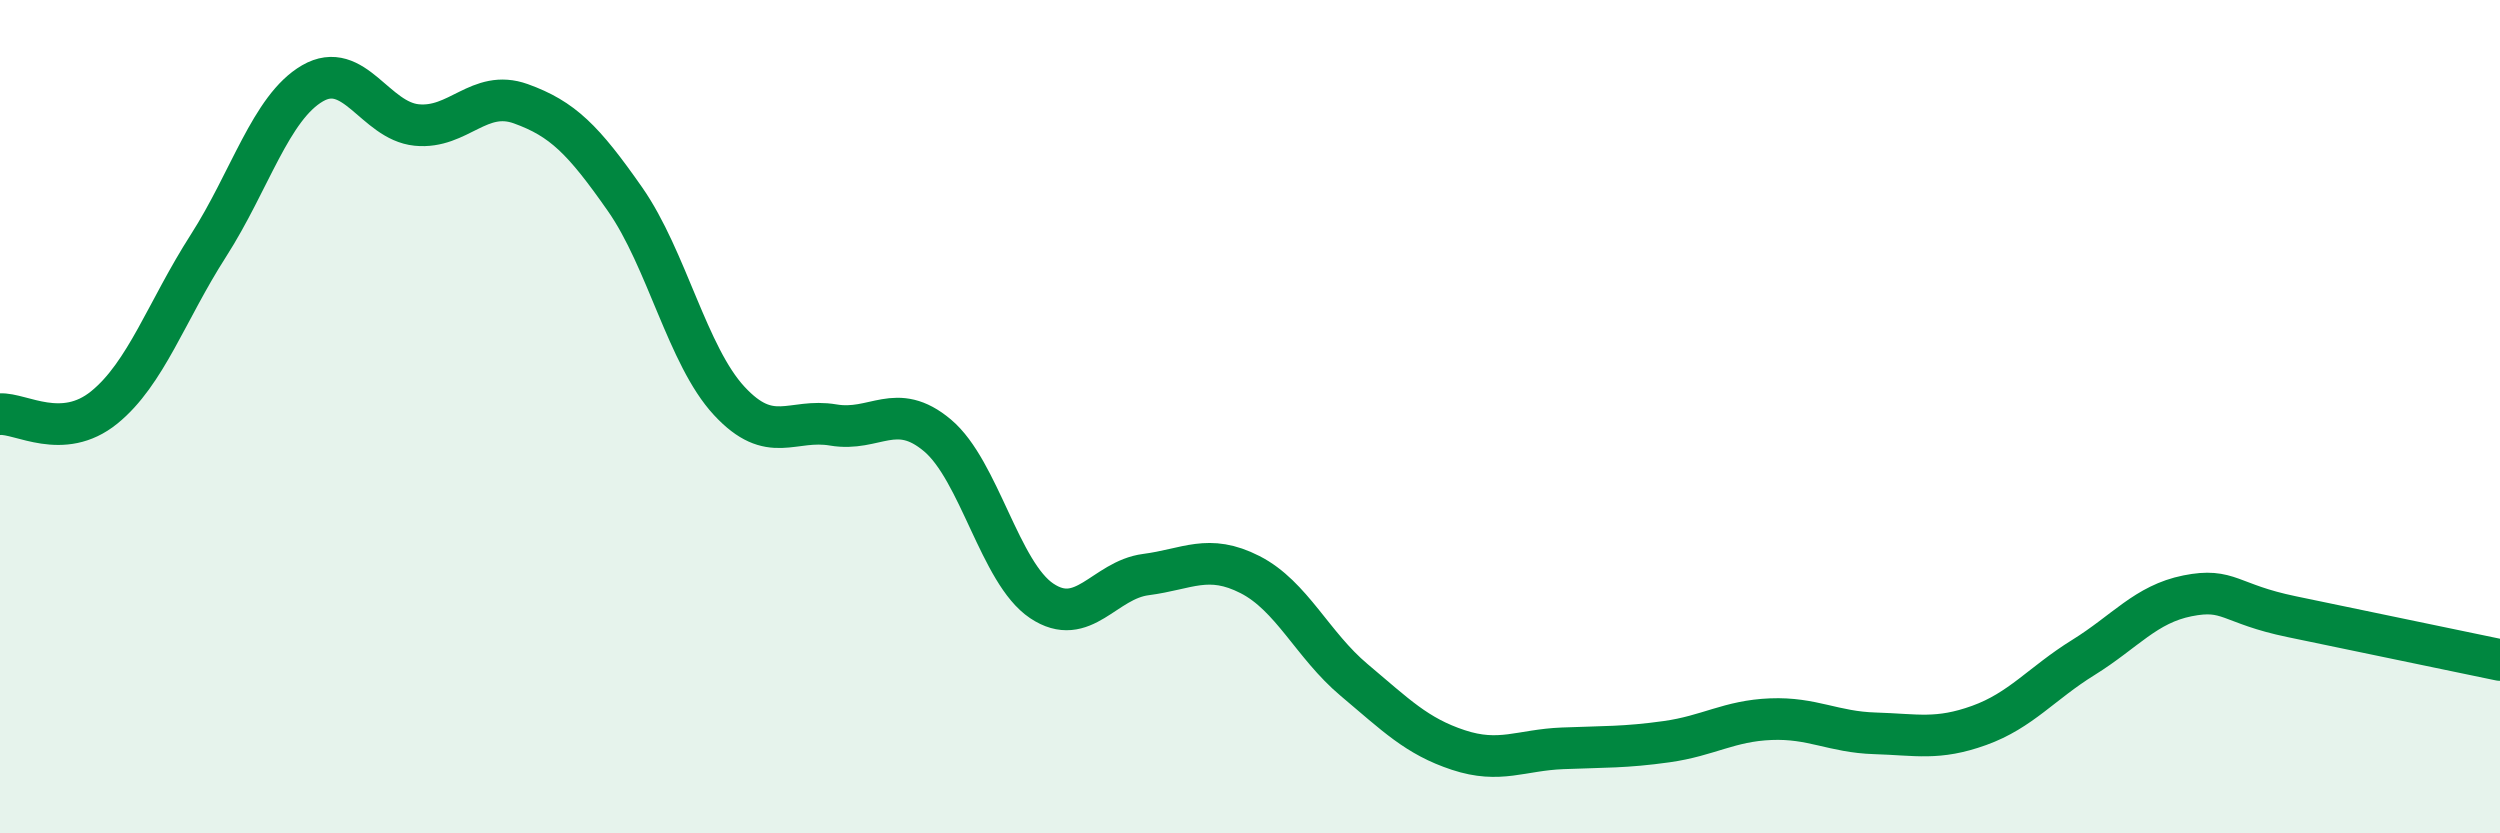
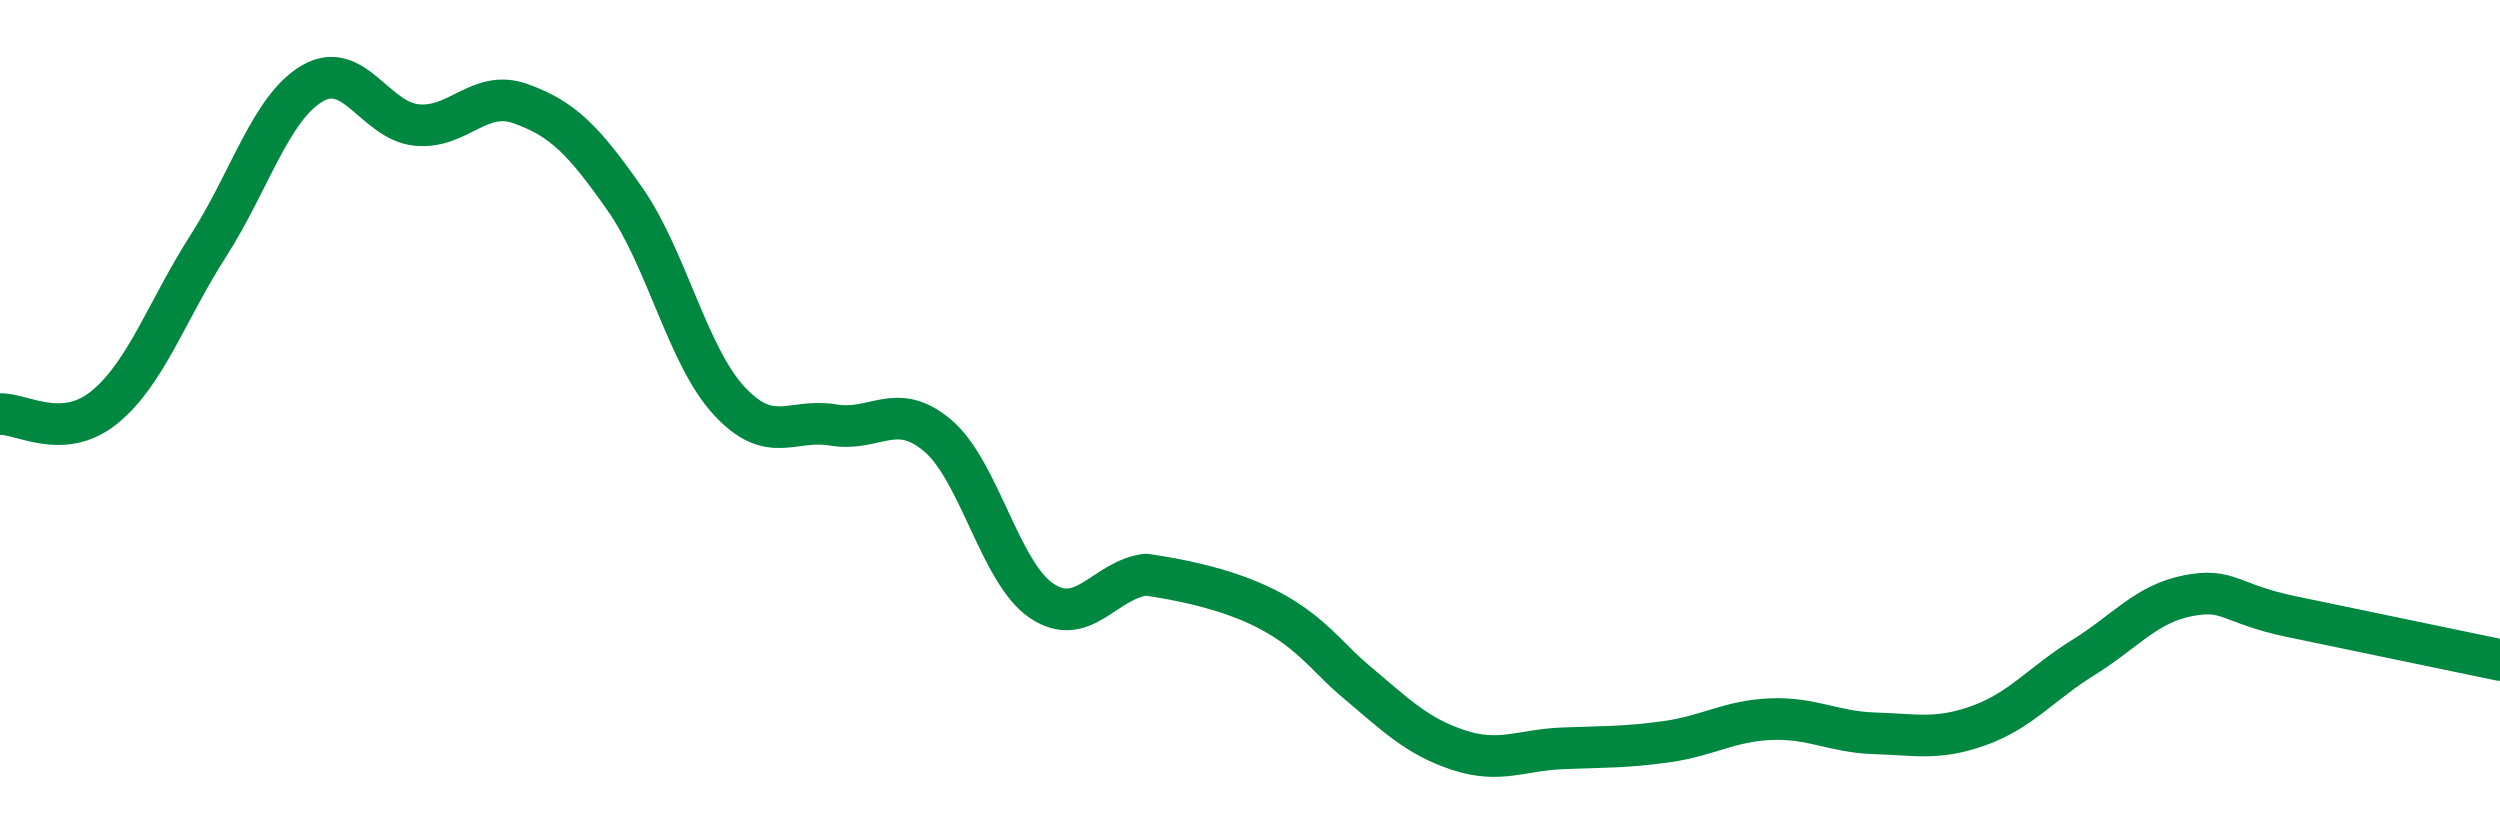
<svg xmlns="http://www.w3.org/2000/svg" width="60" height="20" viewBox="0 0 60 20">
-   <path d="M 0,9.94 C 0.5,9.91 1.5,10.59 2.5,9.78 C 3.5,8.97 4,7.46 5,5.9 C 6,4.34 6.5,2.58 7.5,2 C 8.5,1.42 9,2.9 10,3 C 11,3.1 11.5,2.13 12.5,2.49 C 13.5,2.85 14,3.35 15,4.78 C 16,6.21 16.5,8.54 17.5,9.62 C 18.5,10.7 19,10.03 20,10.2 C 21,10.37 21.5,9.61 22.5,10.45 C 23.5,11.29 24,13.75 25,14.42 C 26,15.09 26.5,13.92 27.5,13.79 C 28.5,13.66 29,13.28 30,13.79 C 31,14.3 31.5,15.48 32.5,16.32 C 33.5,17.16 34,17.67 35,18 C 36,18.33 36.5,18 37.5,17.96 C 38.5,17.92 39,17.94 40,17.8 C 41,17.66 41.5,17.3 42.5,17.26 C 43.5,17.22 44,17.57 45,17.6 C 46,17.63 46.5,17.77 47.5,17.41 C 48.5,17.05 49,16.4 50,15.78 C 51,15.16 51.5,14.5 52.5,14.3 C 53.5,14.1 53.5,14.49 55,14.8 C 56.5,15.11 59,15.63 60,15.84L60 20L0 20Z" fill="#008740" opacity="0.1" stroke-linecap="round" stroke-linejoin="round" />
-   <path d="M 0,9.94 C 0.5,9.91 1.5,10.59 2.5,9.78 C 3.5,8.97 4,7.46 5,5.9 C 6,4.34 6.5,2.58 7.5,2 C 8.5,1.42 9,2.9 10,3 C 11,3.1 11.5,2.13 12.5,2.49 C 13.5,2.85 14,3.35 15,4.78 C 16,6.21 16.5,8.54 17.5,9.62 C 18.5,10.7 19,10.03 20,10.2 C 21,10.37 21.5,9.61 22.5,10.45 C 23.5,11.29 24,13.75 25,14.42 C 26,15.09 26.5,13.92 27.5,13.79 C 28.5,13.66 29,13.28 30,13.79 C 31,14.3 31.5,15.48 32.5,16.32 C 33.5,17.16 34,17.67 35,18 C 36,18.33 36.5,18 37.5,17.96 C 38.5,17.92 39,17.94 40,17.8 C 41,17.66 41.5,17.3 42.5,17.26 C 43.5,17.22 44,17.57 45,17.6 C 46,17.63 46.5,17.77 47.5,17.41 C 48.5,17.05 49,16.4 50,15.78 C 51,15.16 51.5,14.5 52.5,14.3 C 53.5,14.1 53.5,14.49 55,14.8 C 56.5,15.11 59,15.63 60,15.84" stroke="#008740" stroke-width="1" fill="none" stroke-linecap="round" stroke-linejoin="round" />
+   <path d="M 0,9.94 C 0.5,9.91 1.5,10.59 2.5,9.78 C 3.5,8.97 4,7.46 5,5.9 C 6,4.34 6.5,2.58 7.5,2 C 8.5,1.42 9,2.9 10,3 C 11,3.1 11.5,2.13 12.5,2.49 C 13.5,2.85 14,3.35 15,4.78 C 16,6.21 16.5,8.54 17.5,9.62 C 18.5,10.7 19,10.03 20,10.2 C 21,10.37 21.5,9.61 22.5,10.45 C 23.5,11.29 24,13.75 25,14.42 C 26,15.09 26.5,13.92 27.5,13.79 C 31,14.3 31.5,15.48 32.5,16.32 C 33.5,17.16 34,17.67 35,18 C 36,18.33 36.5,18 37.5,17.96 C 38.5,17.92 39,17.94 40,17.8 C 41,17.66 41.5,17.3 42.5,17.26 C 43.5,17.22 44,17.57 45,17.6 C 46,17.63 46.5,17.77 47.5,17.41 C 48.5,17.05 49,16.4 50,15.78 C 51,15.16 51.5,14.5 52.5,14.3 C 53.5,14.1 53.5,14.49 55,14.8 C 56.5,15.11 59,15.63 60,15.84" stroke="#008740" stroke-width="1" fill="none" stroke-linecap="round" stroke-linejoin="round" />
</svg>